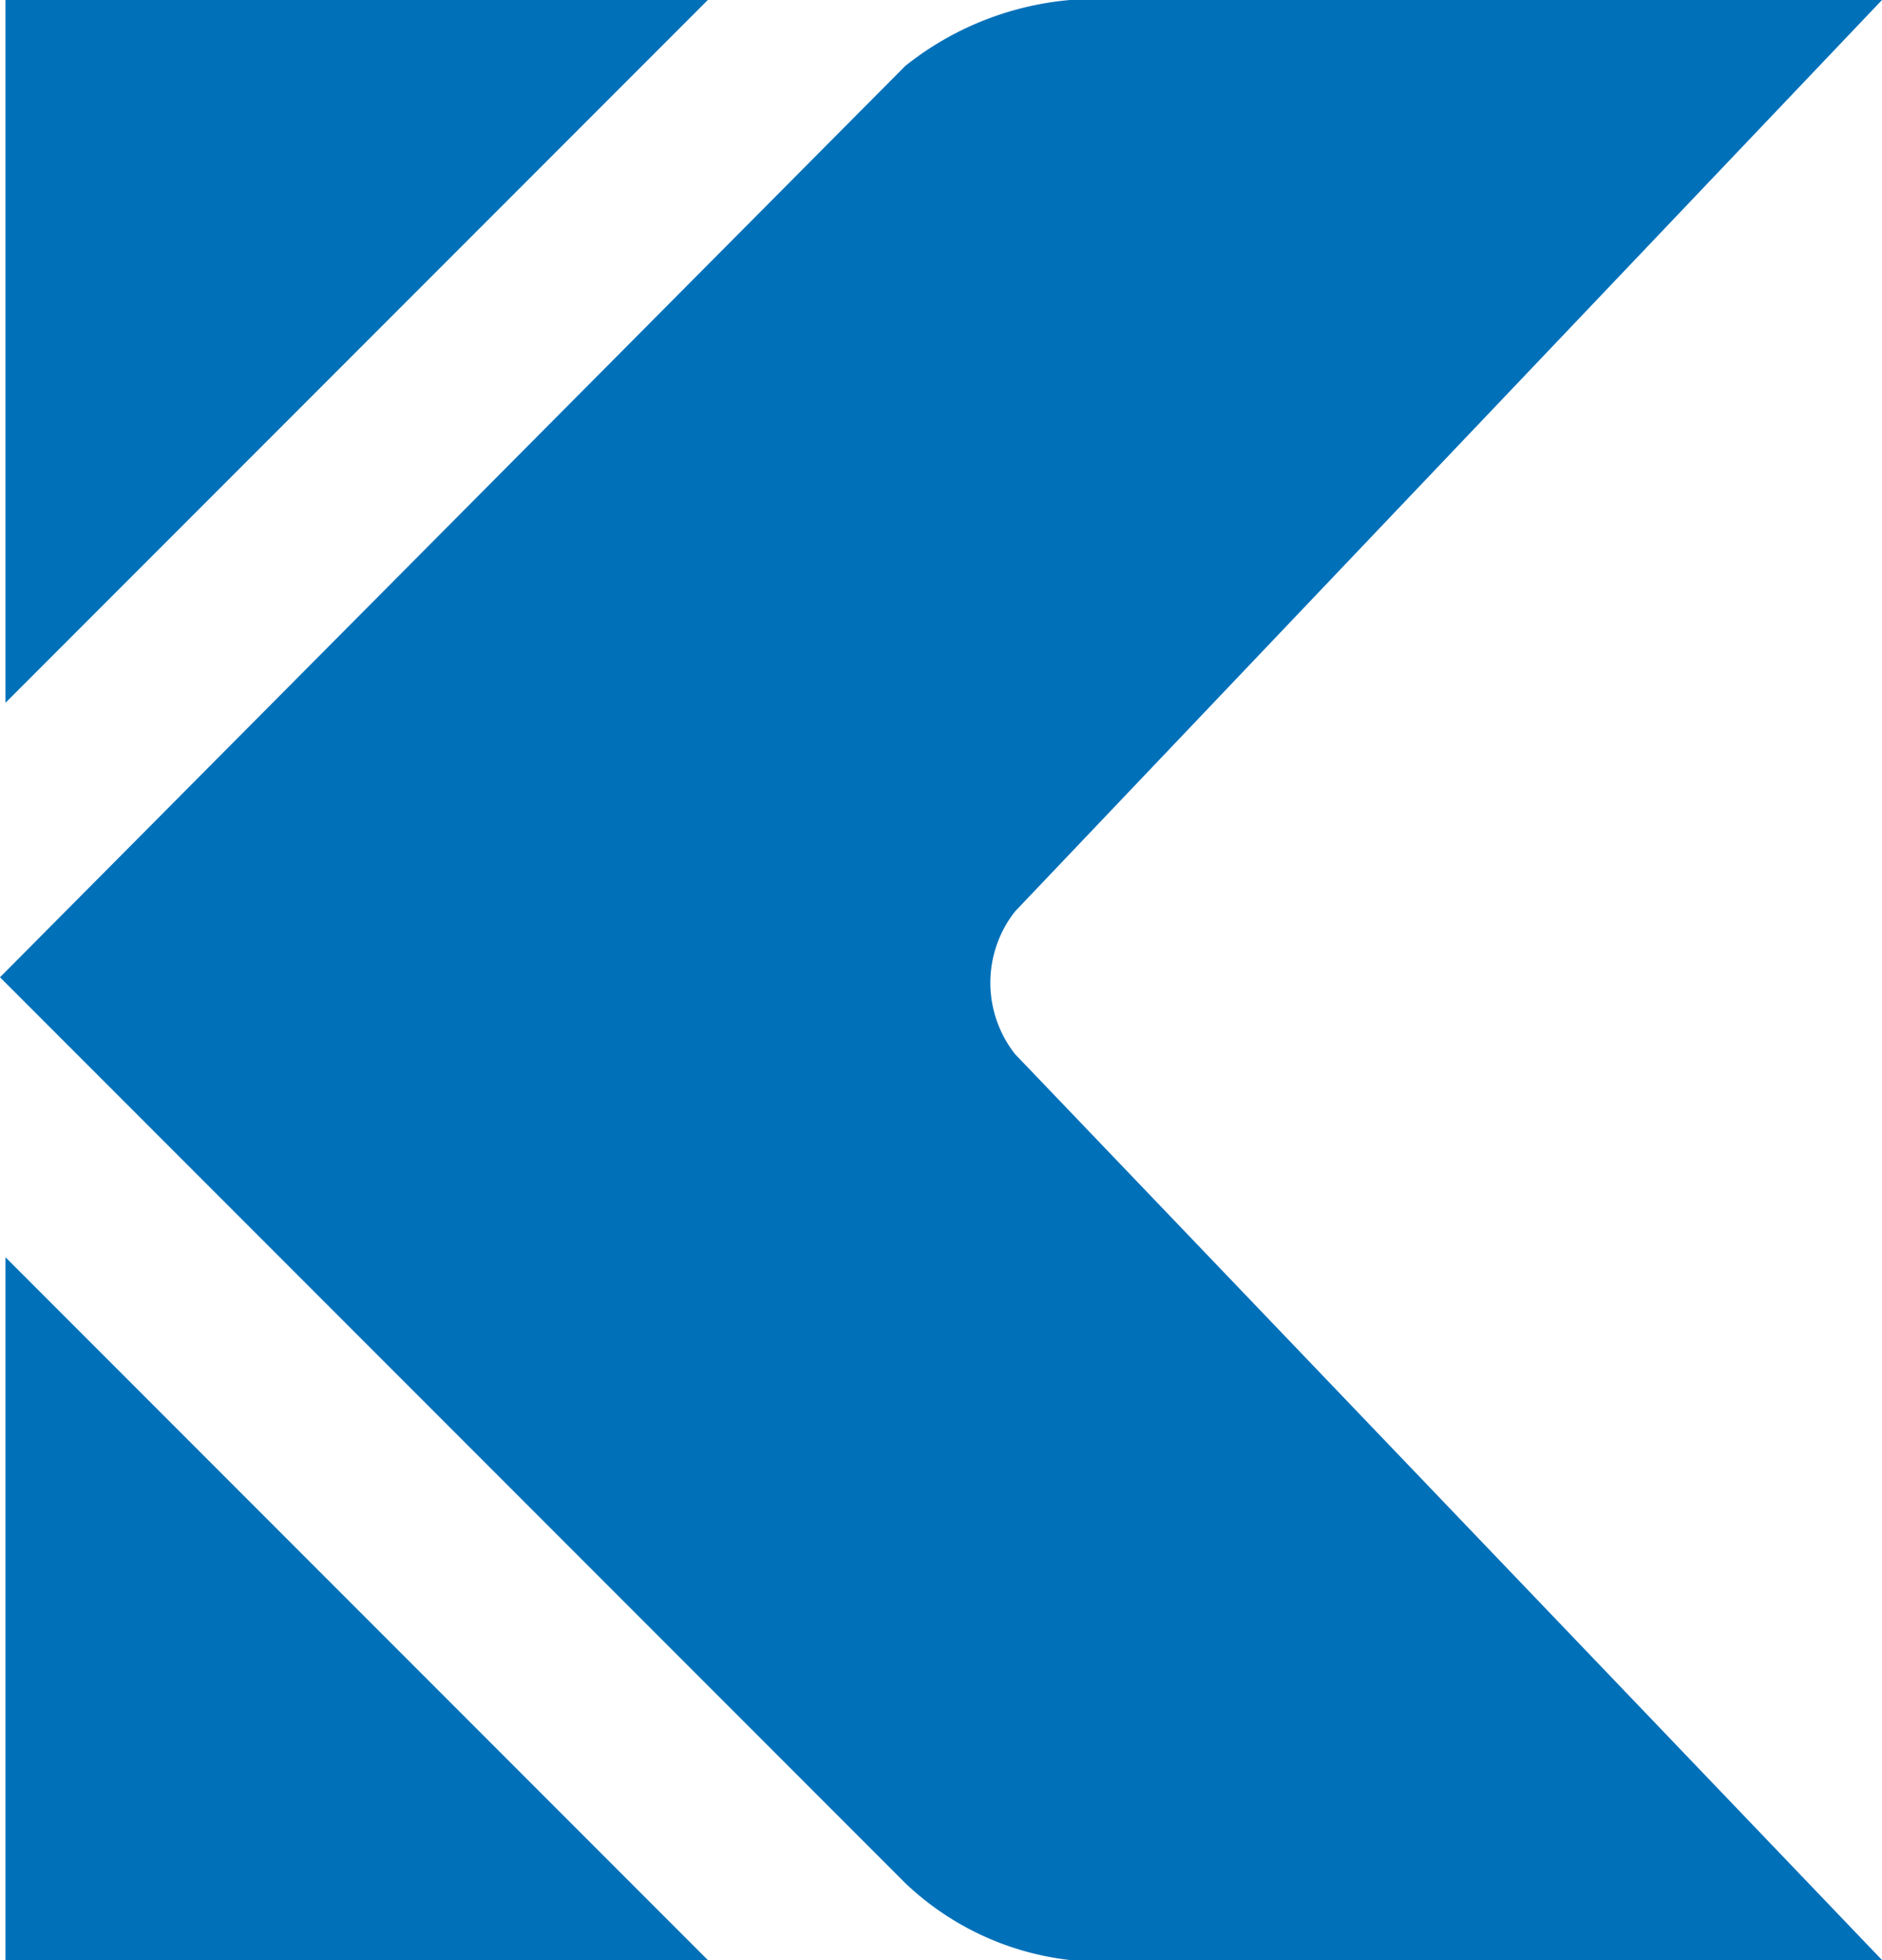
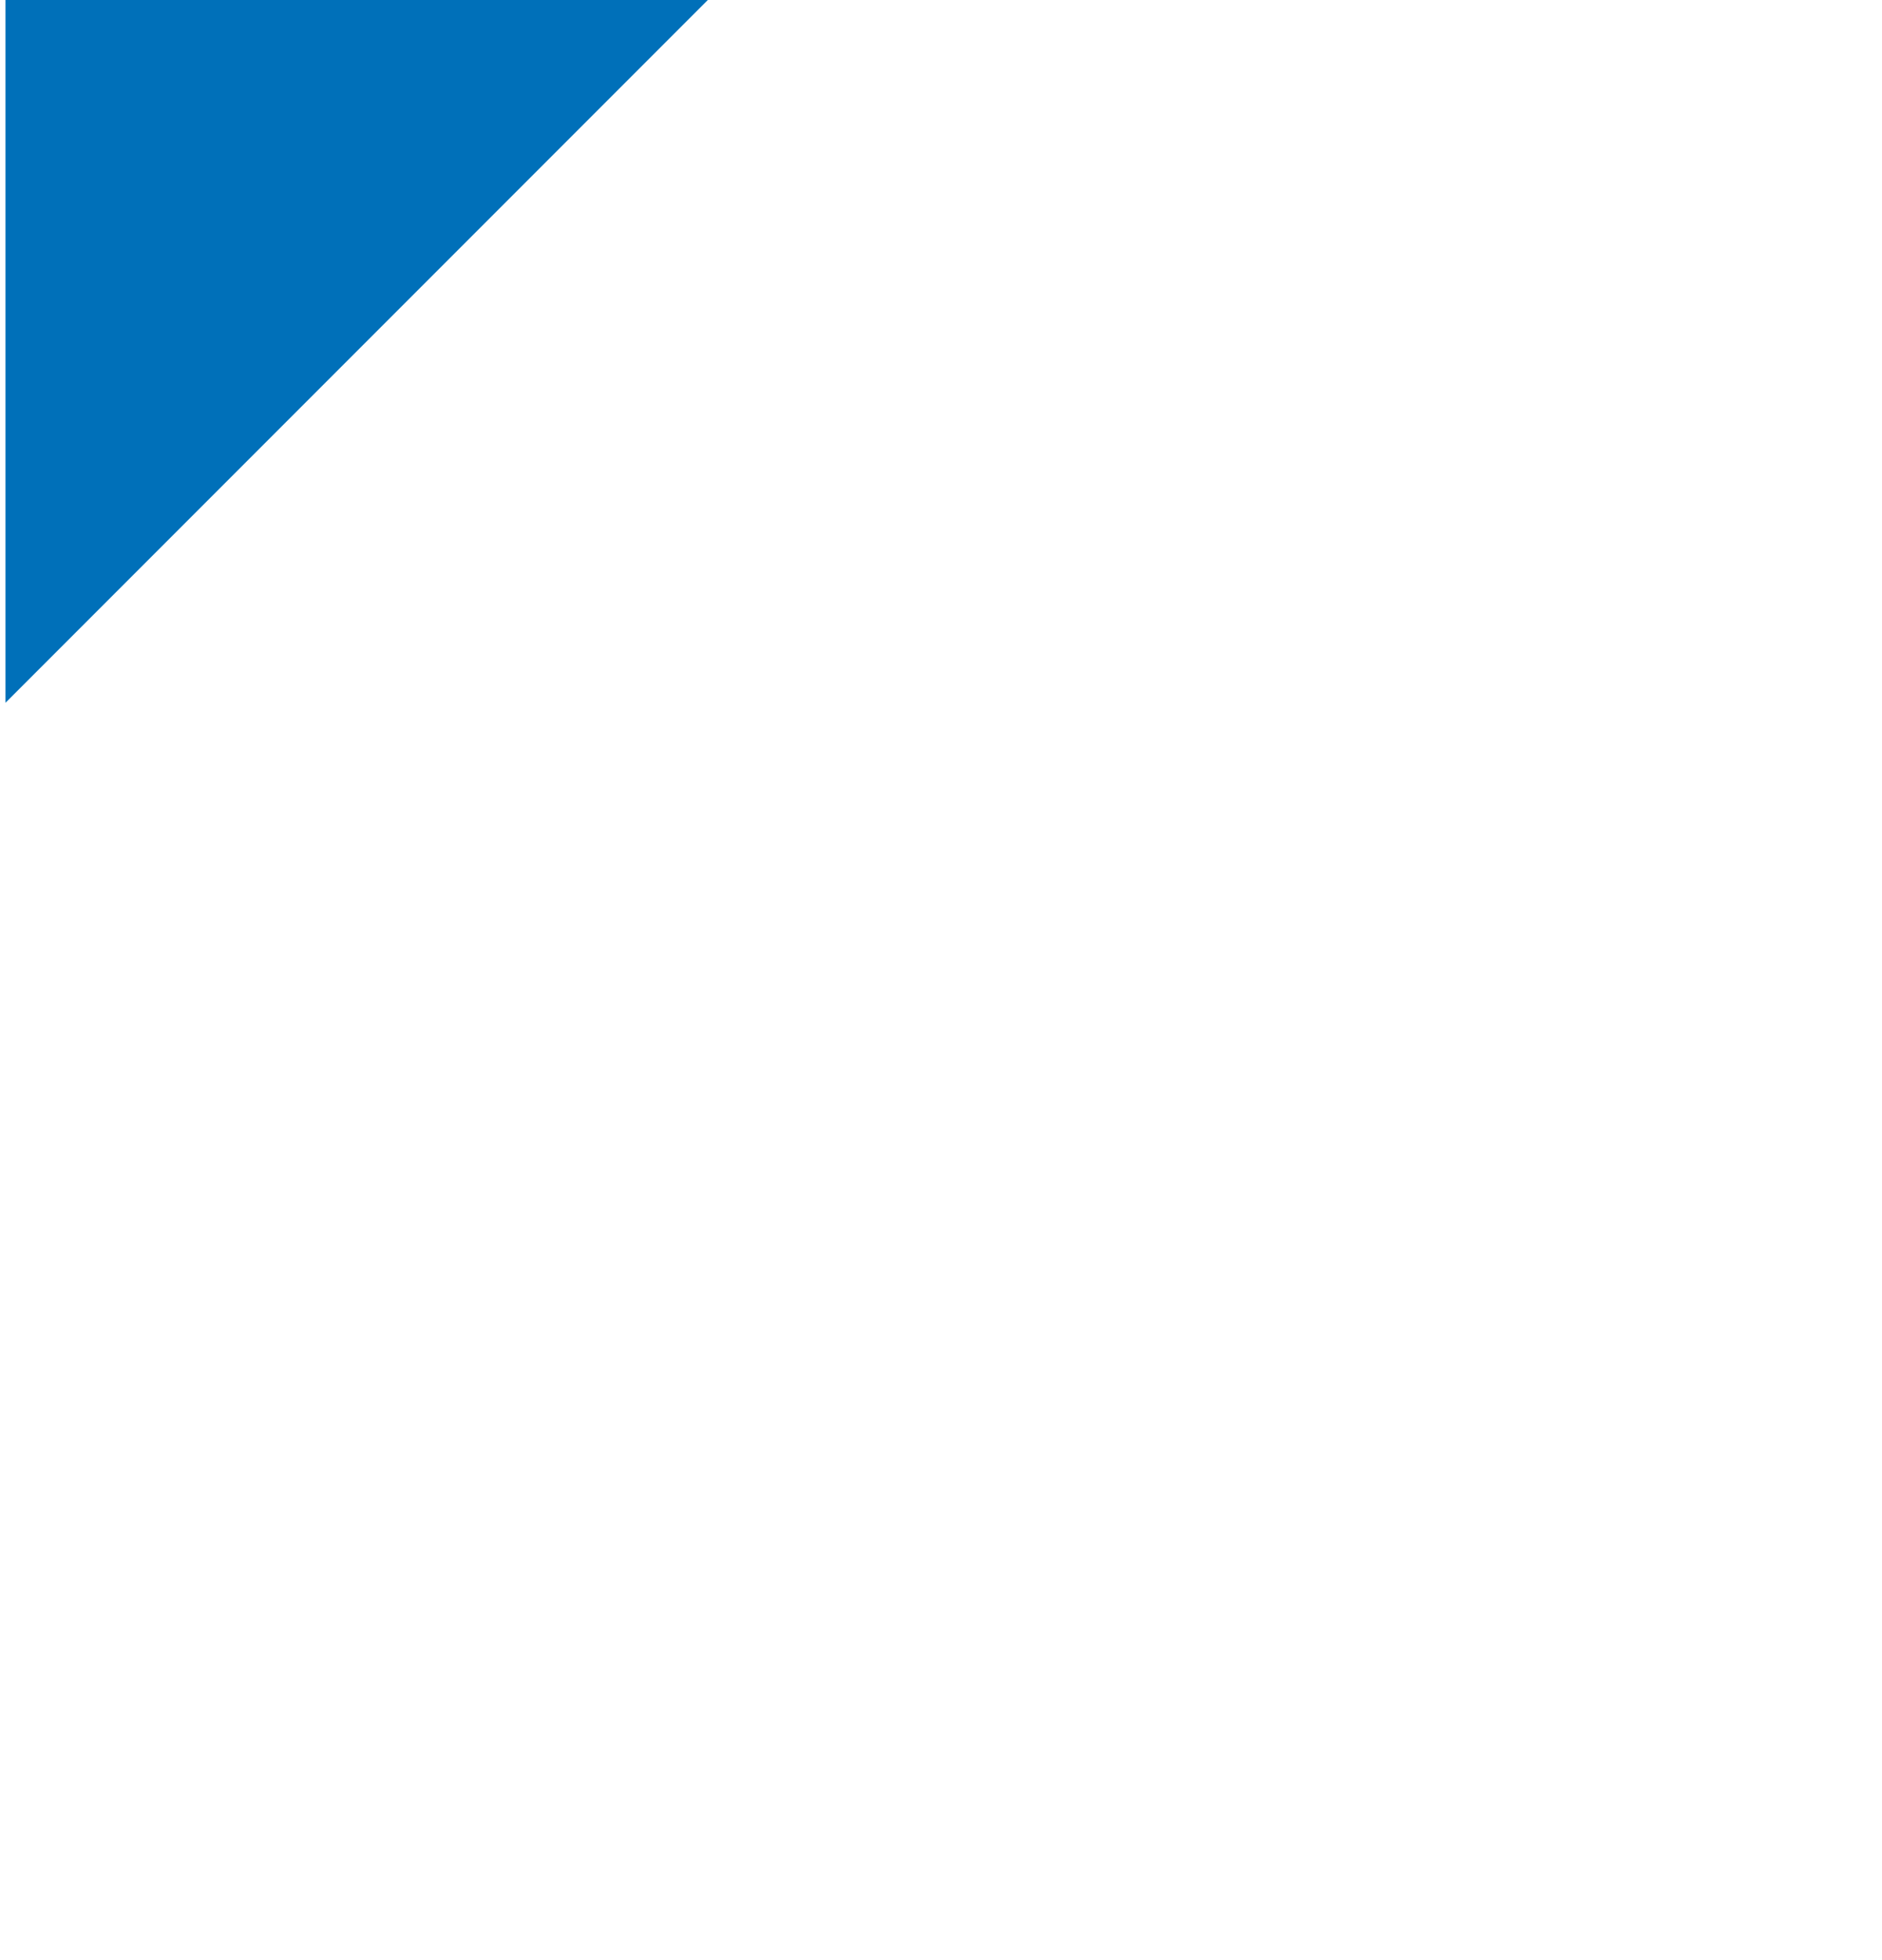
<svg xmlns="http://www.w3.org/2000/svg" viewBox="0 0 34.3 35.7">
  <g fill="#0070b9">
-     <path d="m18.5 19.2a2.1 2.1 0 0 1 0-2.6l15.8-16.6h-14.8a5.6 5.6 0 0 0 -3 1.2l-16.5 16.6 15.2 15.2 1.3 1.3a5.2 5.2 0 0 0 3 1.4h14.8z" />
-     <path d="m.1 22.9v12.8h12.8z" />
    <path d="m.1 12.8v-12.8h12.8z" />
  </g>
</svg>